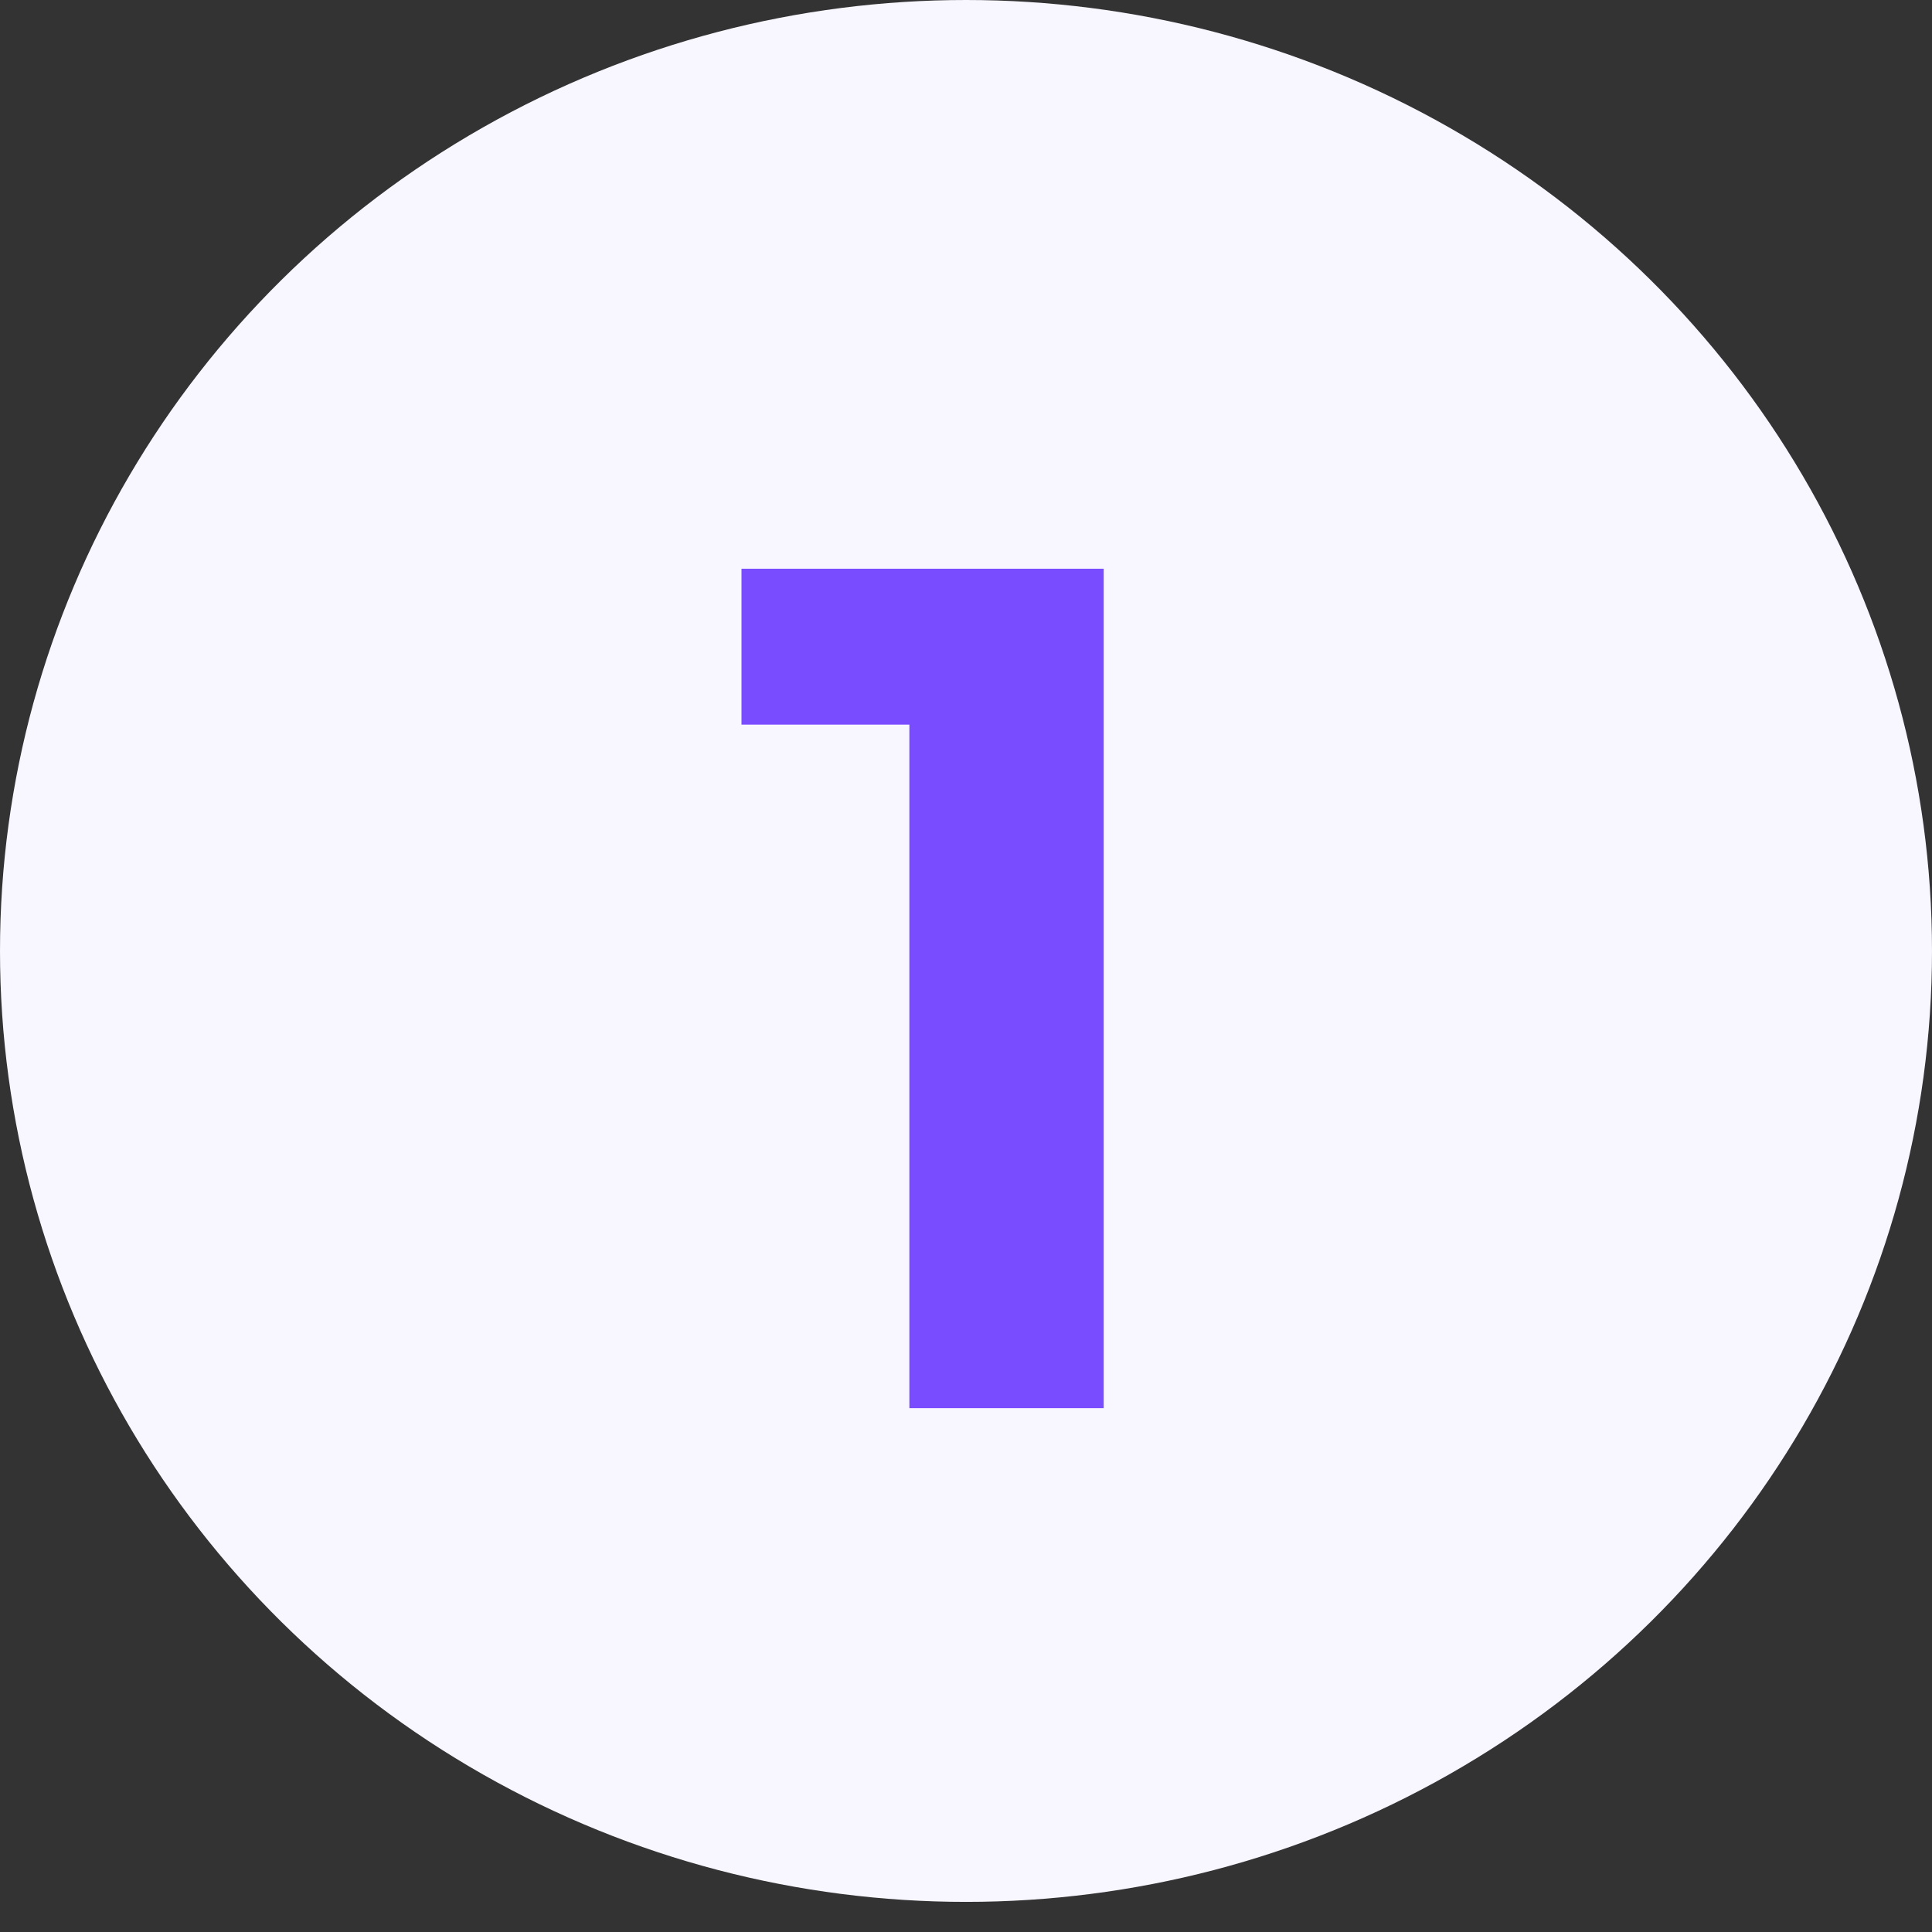
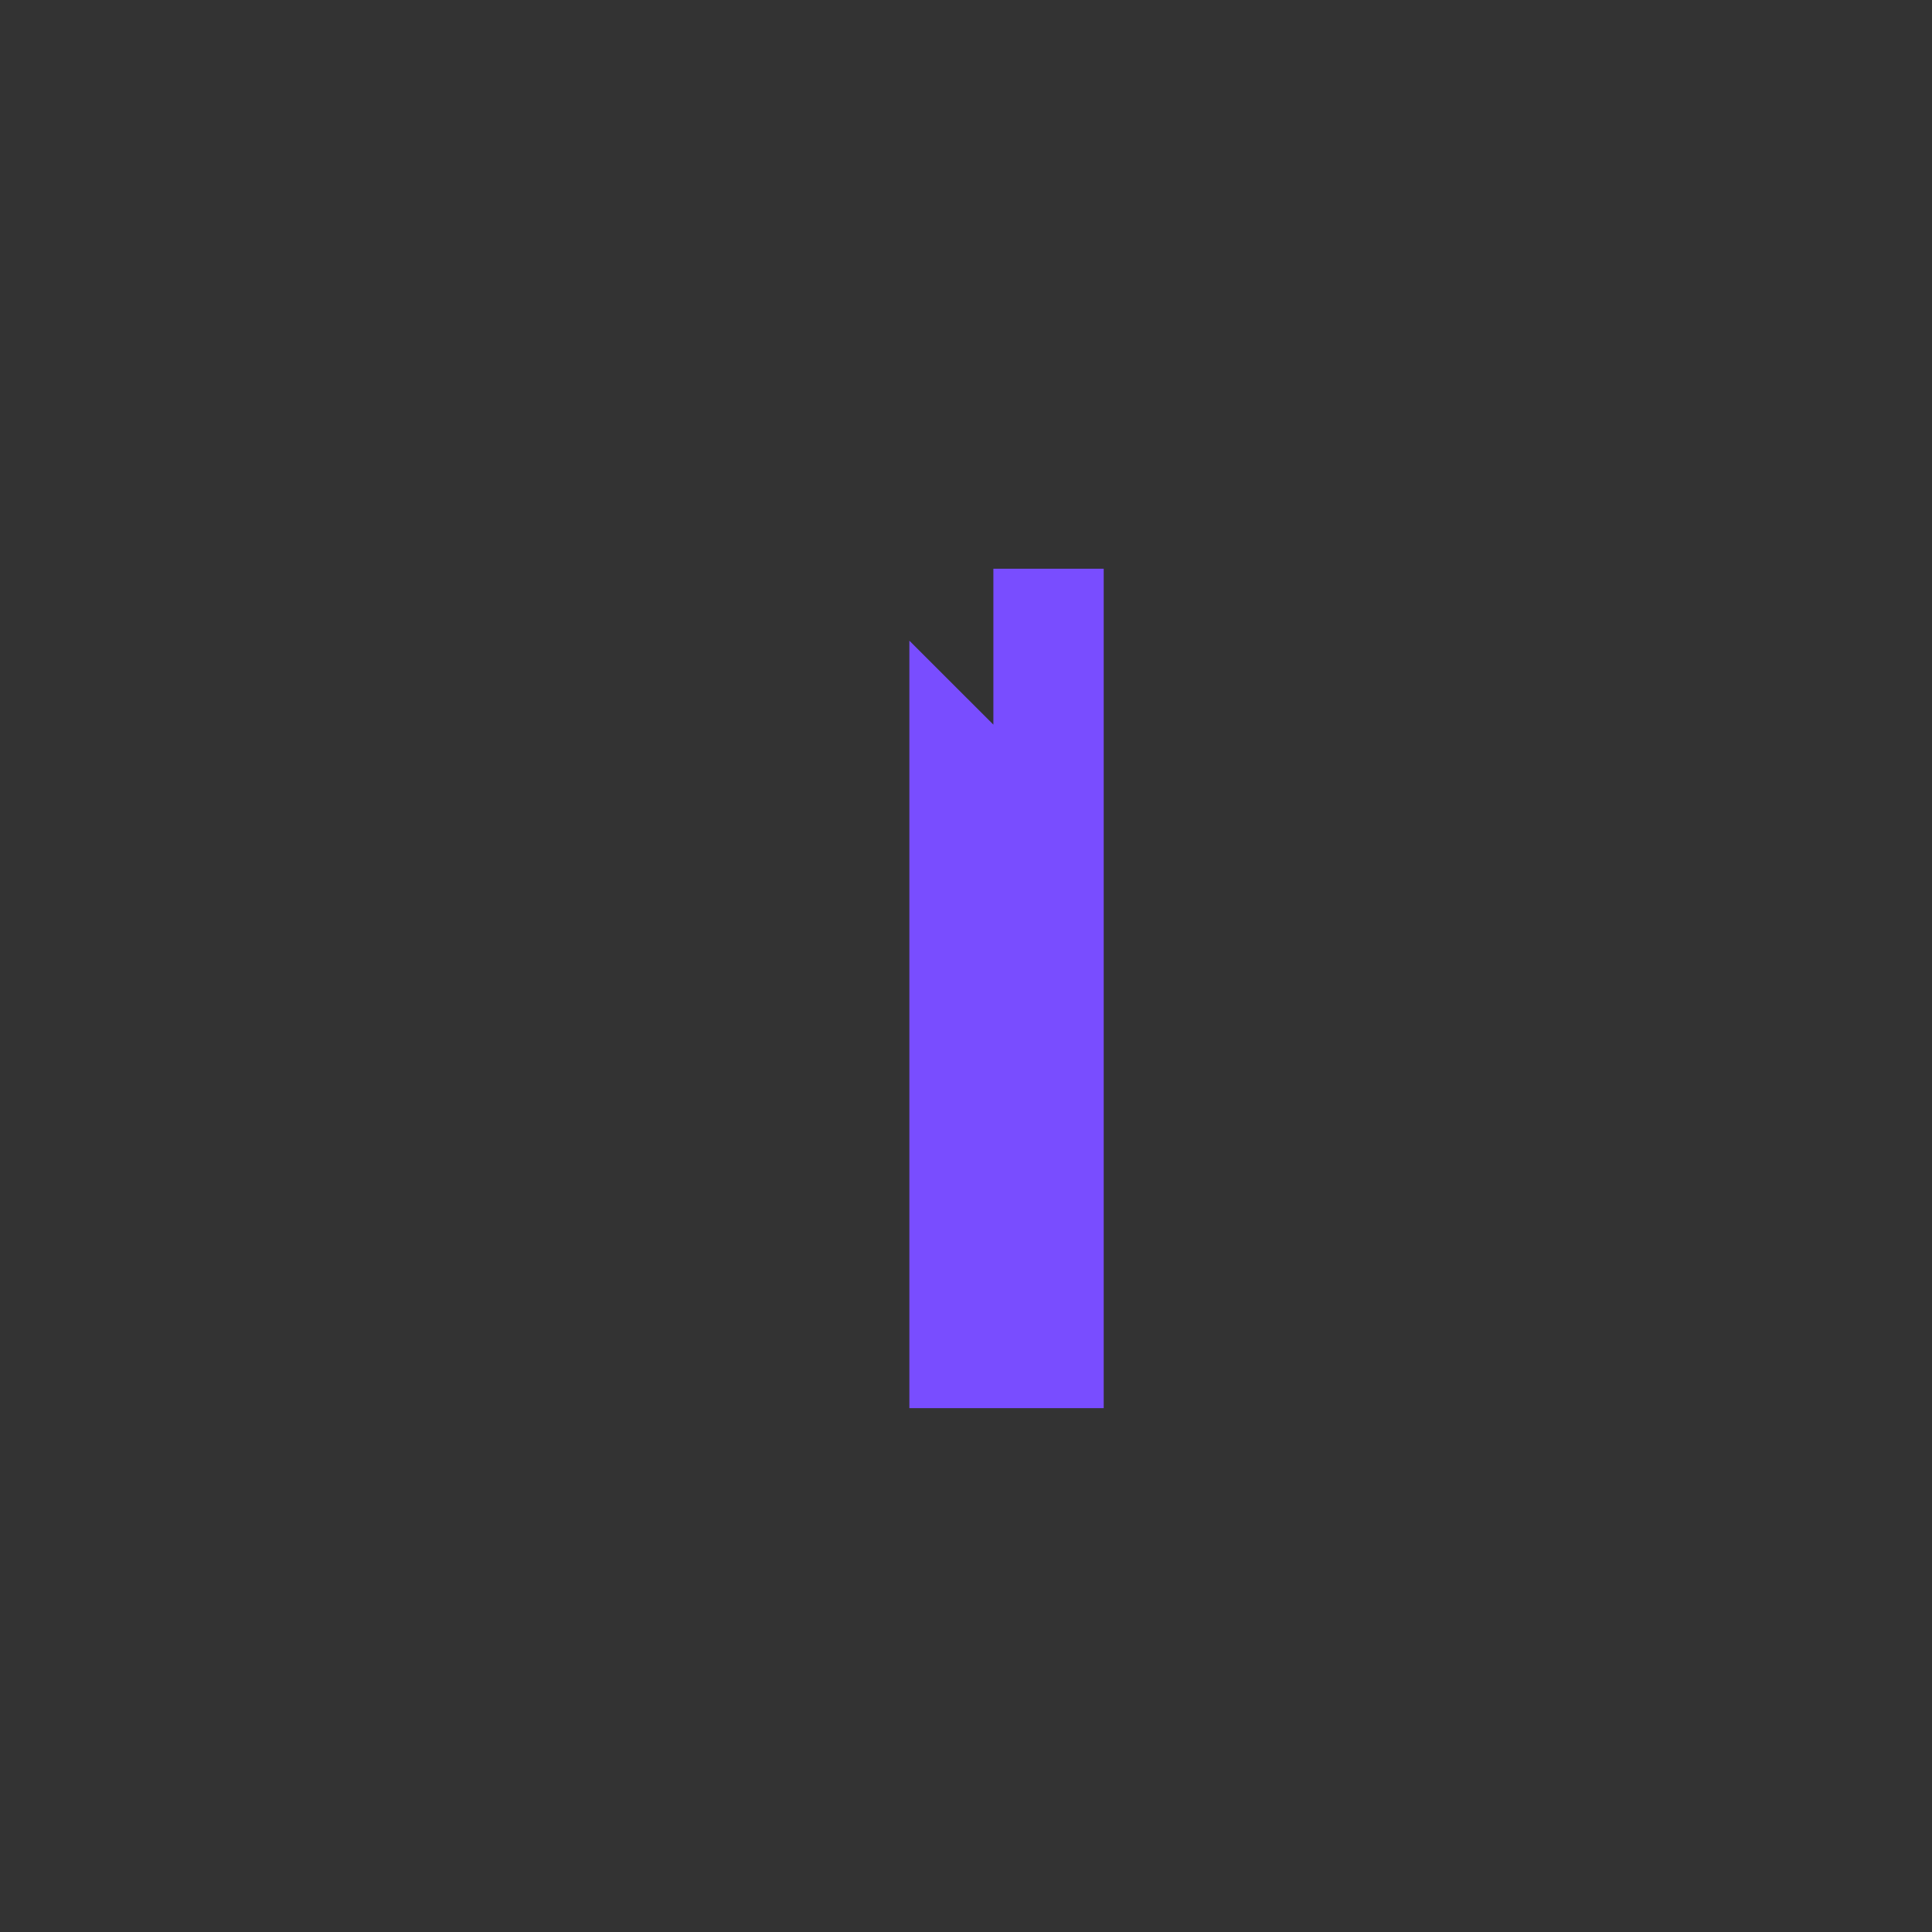
<svg xmlns="http://www.w3.org/2000/svg" width="29" height="29" viewBox="0 0 29 29" fill="none">
  <rect x="0" y="0" width="29" height="29" fill="#333333" stroke="none" />
-   <ellipse cx="14.5" cy="14.274" rx="14.5" ry="14.274" fill="#F8F6FF" />
-   <path d="M13.65 21.137V9.617L14.911 10.877H11.13V8.537H16.567V21.137H13.65Z" fill="#794DFF" />
+   <path d="M13.65 21.137V9.617L14.911 10.877V8.537H16.567V21.137H13.65Z" fill="#794DFF" />
</svg>